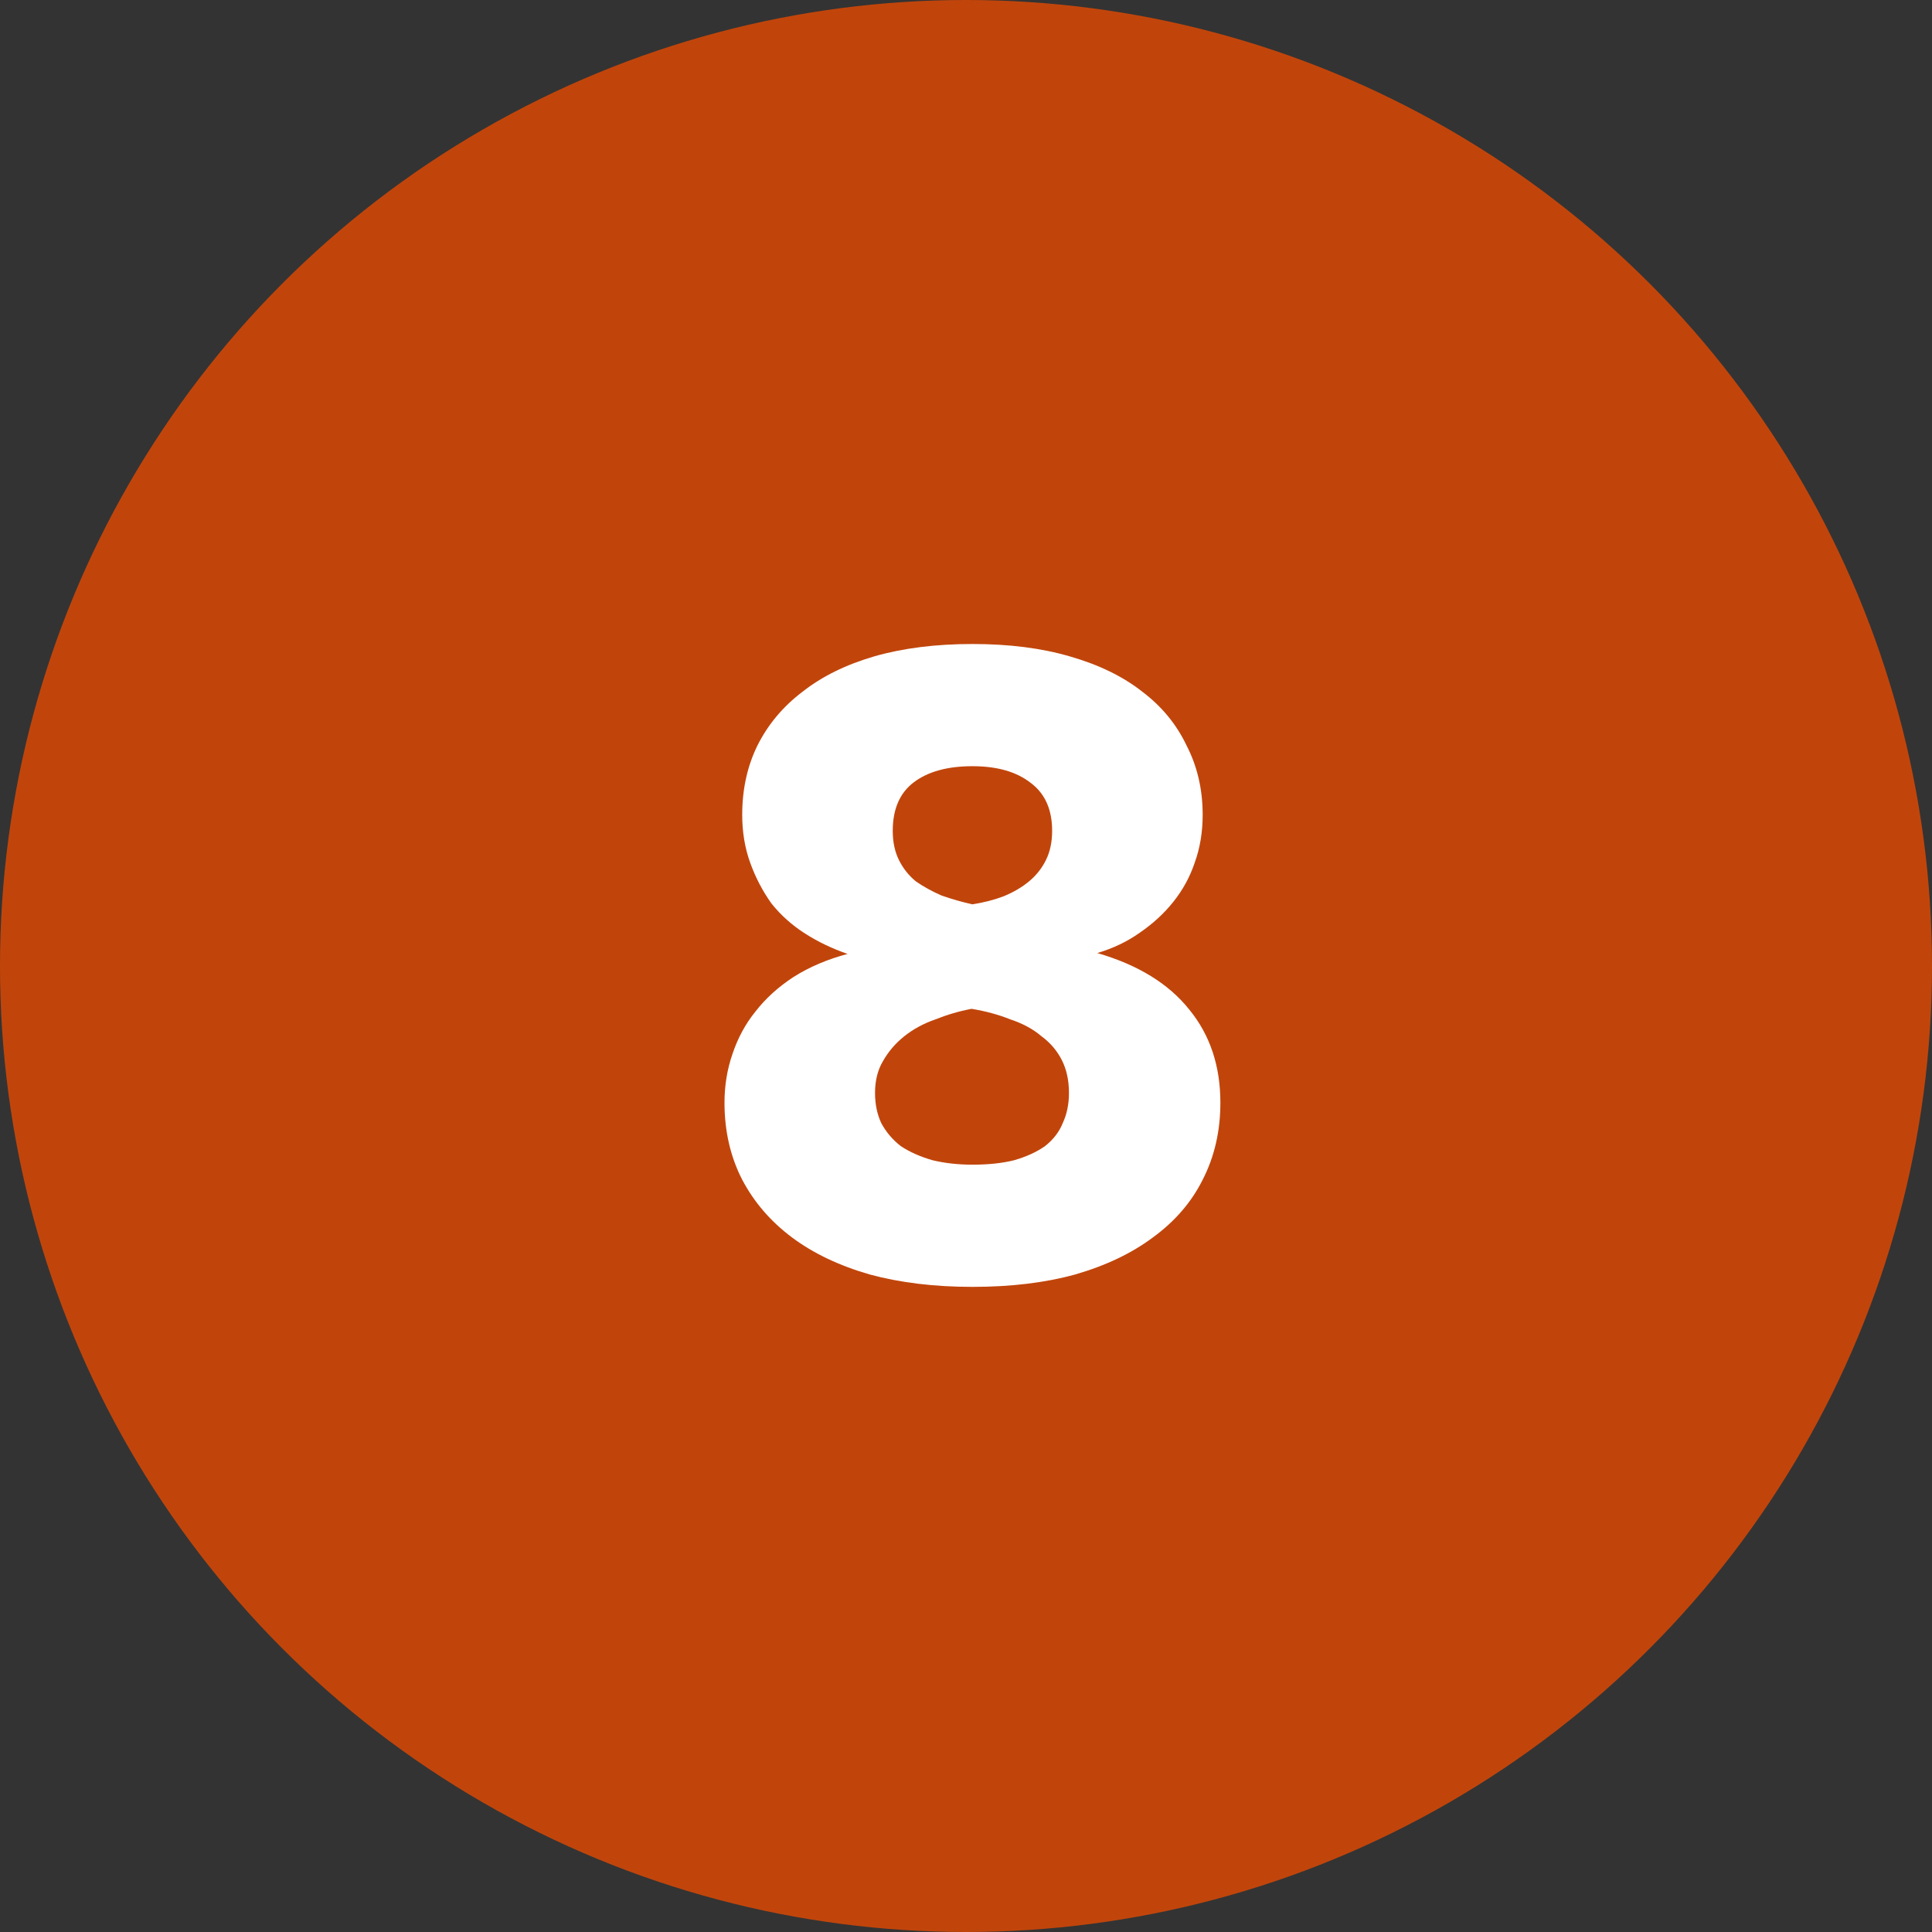
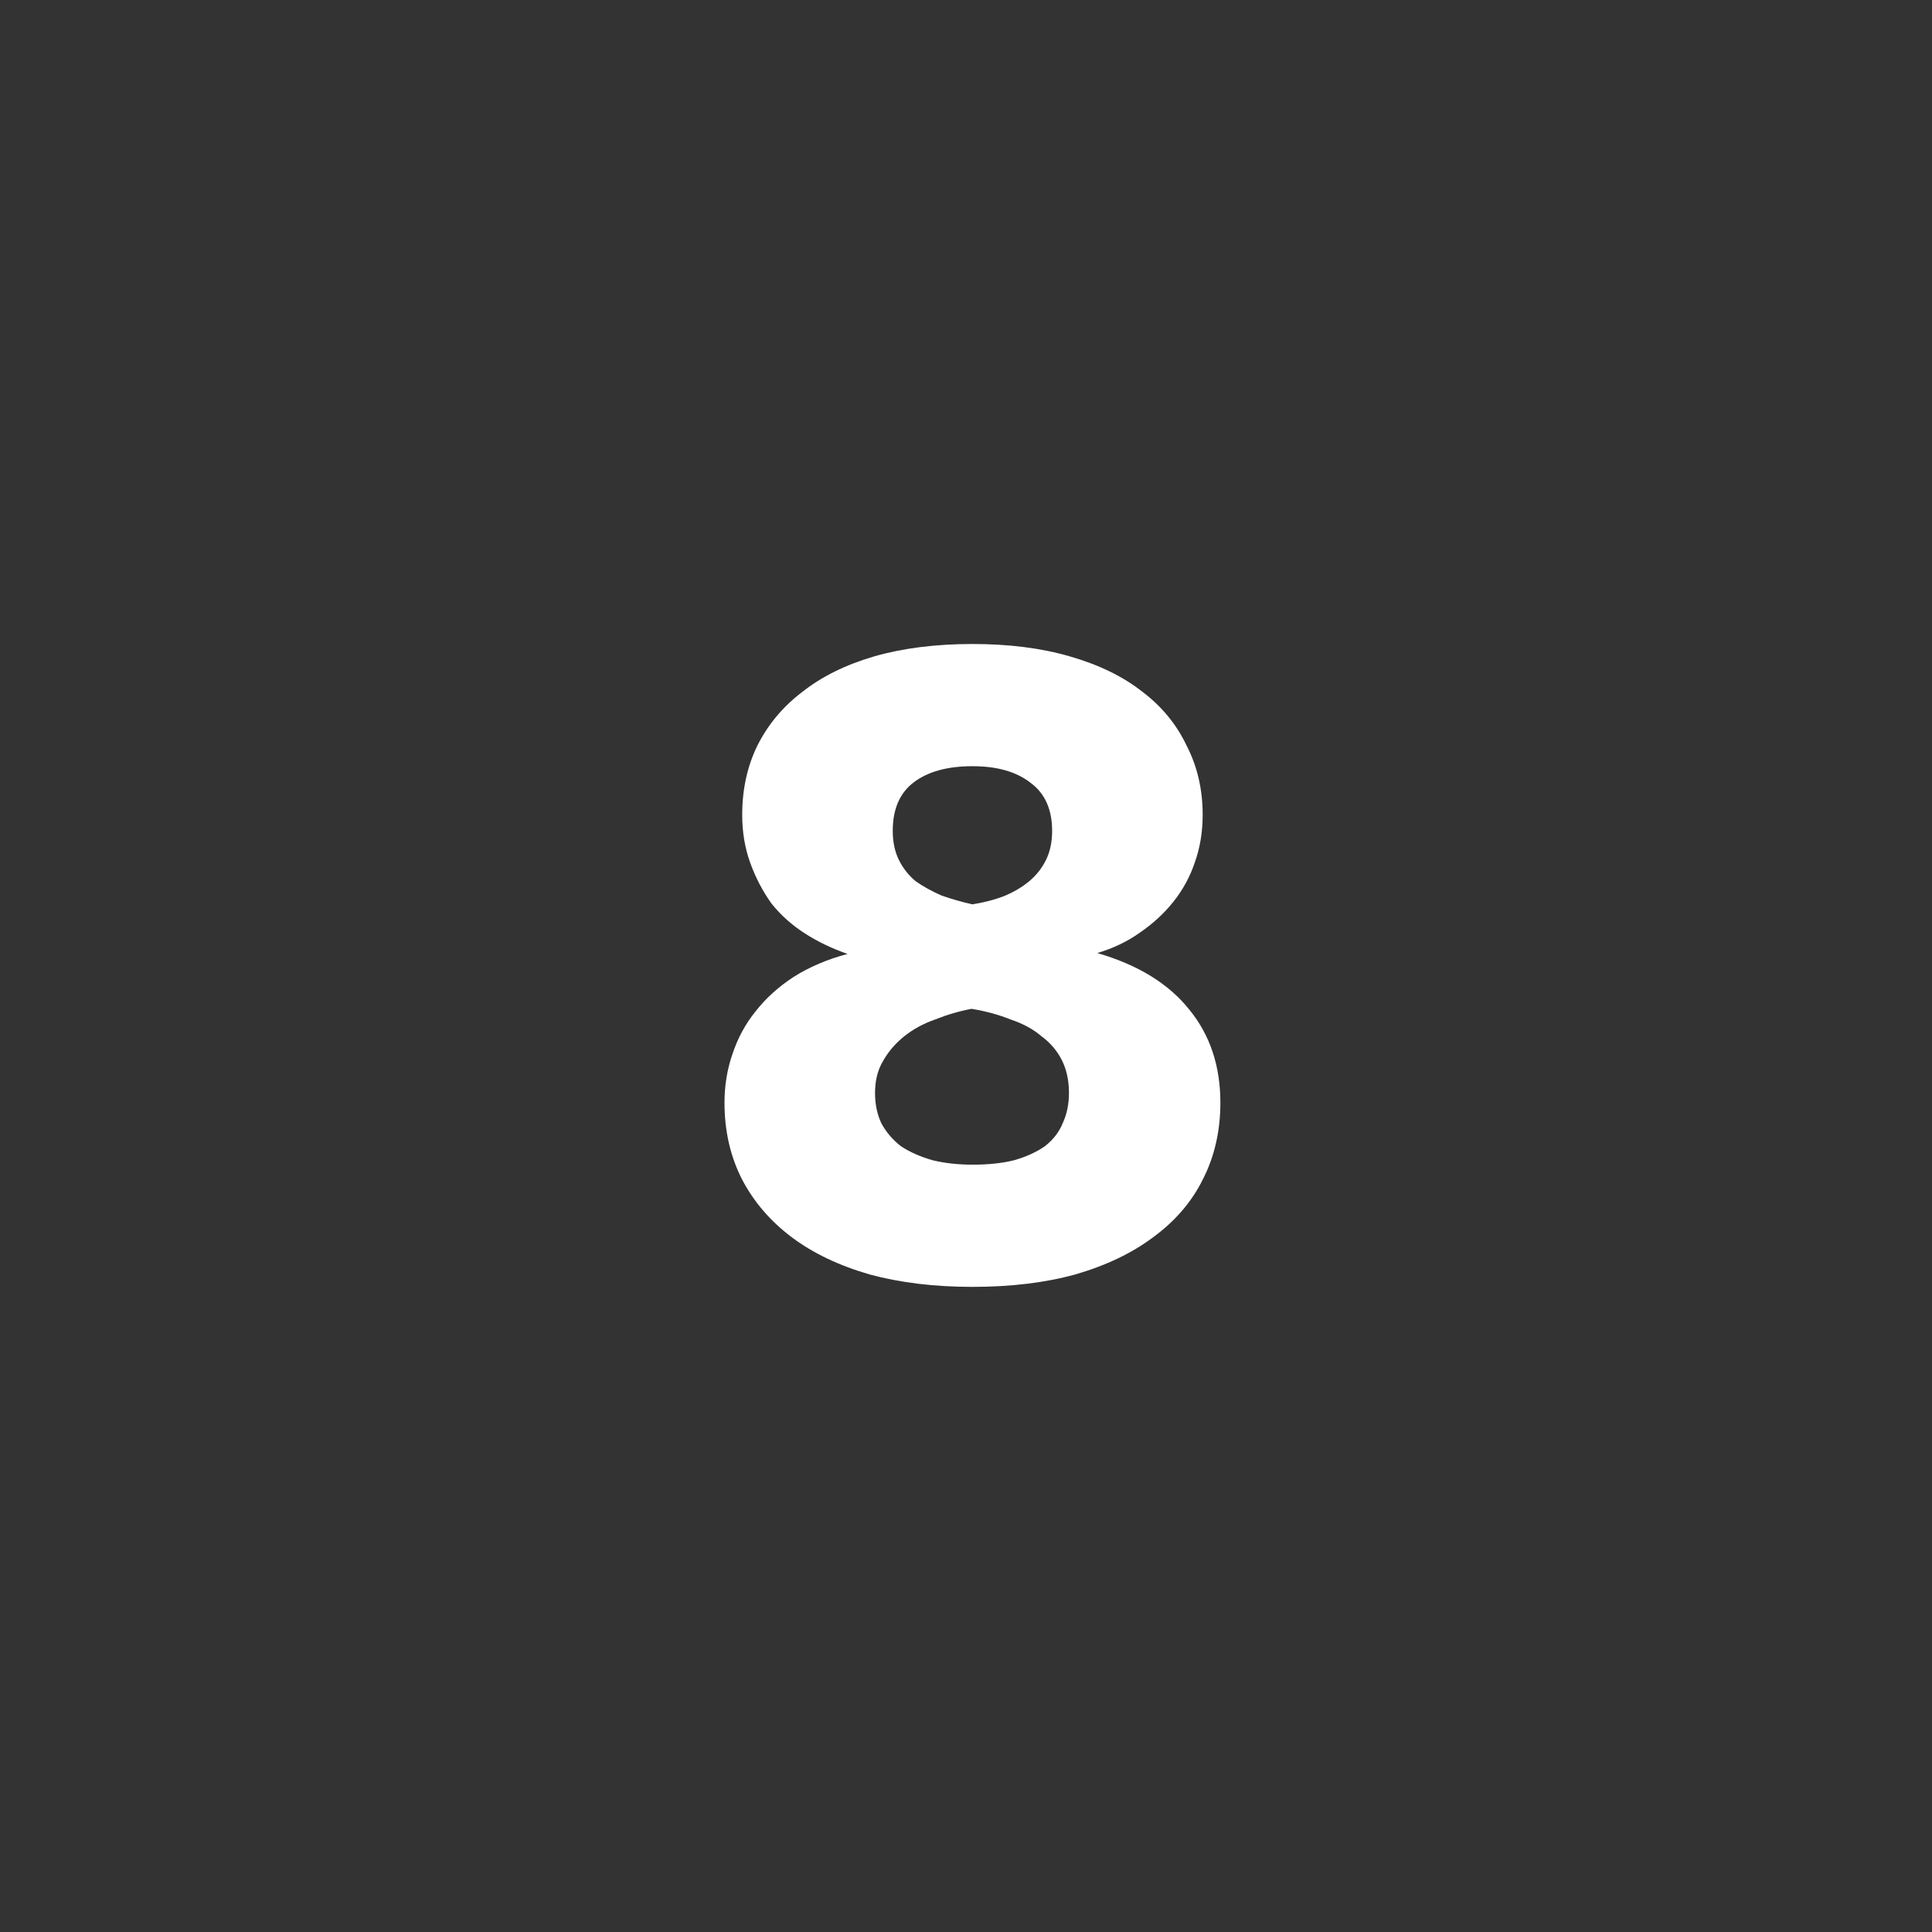
<svg xmlns="http://www.w3.org/2000/svg" width="24" height="24" viewBox="0 0 24 24" fill="none">
  <rect x="0" y="0" width="24" height="24" fill="#333333" stroke="none" />
-   <circle cx="12" cy="12" r="12" fill="#C1450B" />
  <path d="M12.08 15.986C11.611 15.986 11.185 15.935 10.804 15.832C10.423 15.722 10.1 15.568 9.836 15.37C9.572 15.172 9.367 14.934 9.22 14.655C9.073 14.369 9 14.05 9 13.698C9 13.485 9.033 13.284 9.099 13.093C9.165 12.895 9.26 12.719 9.385 12.565C9.51 12.404 9.667 12.261 9.858 12.136C10.056 12.011 10.28 11.916 10.529 11.85C10.338 11.784 10.162 11.7 10.001 11.597C9.84 11.494 9.7 11.37 9.583 11.223C9.473 11.069 9.385 10.9 9.319 10.717C9.253 10.534 9.22 10.336 9.22 10.123C9.22 9.808 9.282 9.522 9.407 9.265C9.539 9.001 9.726 8.777 9.968 8.594C10.21 8.403 10.507 8.257 10.859 8.154C11.218 8.051 11.625 8 12.08 8C12.535 8 12.938 8.051 13.29 8.154C13.649 8.257 13.95 8.403 14.192 8.594C14.434 8.777 14.617 9.001 14.742 9.265C14.874 9.522 14.94 9.808 14.94 10.123C14.94 10.336 14.907 10.534 14.841 10.717C14.782 10.893 14.694 11.054 14.577 11.201C14.46 11.348 14.32 11.476 14.159 11.586C14.005 11.696 13.829 11.78 13.631 11.839C14.137 11.986 14.518 12.22 14.775 12.543C15.032 12.858 15.16 13.243 15.16 13.698C15.16 14.05 15.087 14.369 14.94 14.655C14.801 14.934 14.595 15.172 14.324 15.37C14.06 15.568 13.737 15.722 13.356 15.832C12.982 15.935 12.557 15.986 12.08 15.986ZM12.08 14.468C12.278 14.468 12.45 14.45 12.597 14.413C12.751 14.369 12.879 14.31 12.982 14.237C13.085 14.156 13.158 14.061 13.202 13.951C13.253 13.841 13.279 13.716 13.279 13.577C13.279 13.423 13.25 13.287 13.191 13.17C13.132 13.053 13.048 12.954 12.938 12.873C12.835 12.785 12.707 12.715 12.553 12.664C12.406 12.605 12.245 12.561 12.069 12.532C11.915 12.561 11.765 12.605 11.618 12.664C11.471 12.715 11.343 12.785 11.233 12.873C11.123 12.961 11.035 13.064 10.969 13.181C10.903 13.291 10.87 13.423 10.87 13.577C10.87 13.716 10.896 13.841 10.947 13.951C11.006 14.061 11.086 14.156 11.189 14.237C11.299 14.31 11.431 14.369 11.585 14.413C11.739 14.45 11.904 14.468 12.08 14.468ZM12.08 11.234C12.219 11.212 12.348 11.179 12.465 11.135C12.59 11.084 12.696 11.021 12.784 10.948C12.872 10.875 12.942 10.787 12.993 10.684C13.044 10.581 13.07 10.46 13.07 10.321C13.07 10.057 12.982 9.859 12.806 9.727C12.63 9.588 12.388 9.518 12.08 9.518C11.772 9.518 11.53 9.584 11.354 9.716C11.178 9.848 11.09 10.05 11.09 10.321C11.09 10.46 11.116 10.581 11.167 10.684C11.218 10.787 11.288 10.875 11.376 10.948C11.471 11.014 11.578 11.073 11.695 11.124C11.82 11.168 11.948 11.205 12.08 11.234Z" fill="white" />
</svg>